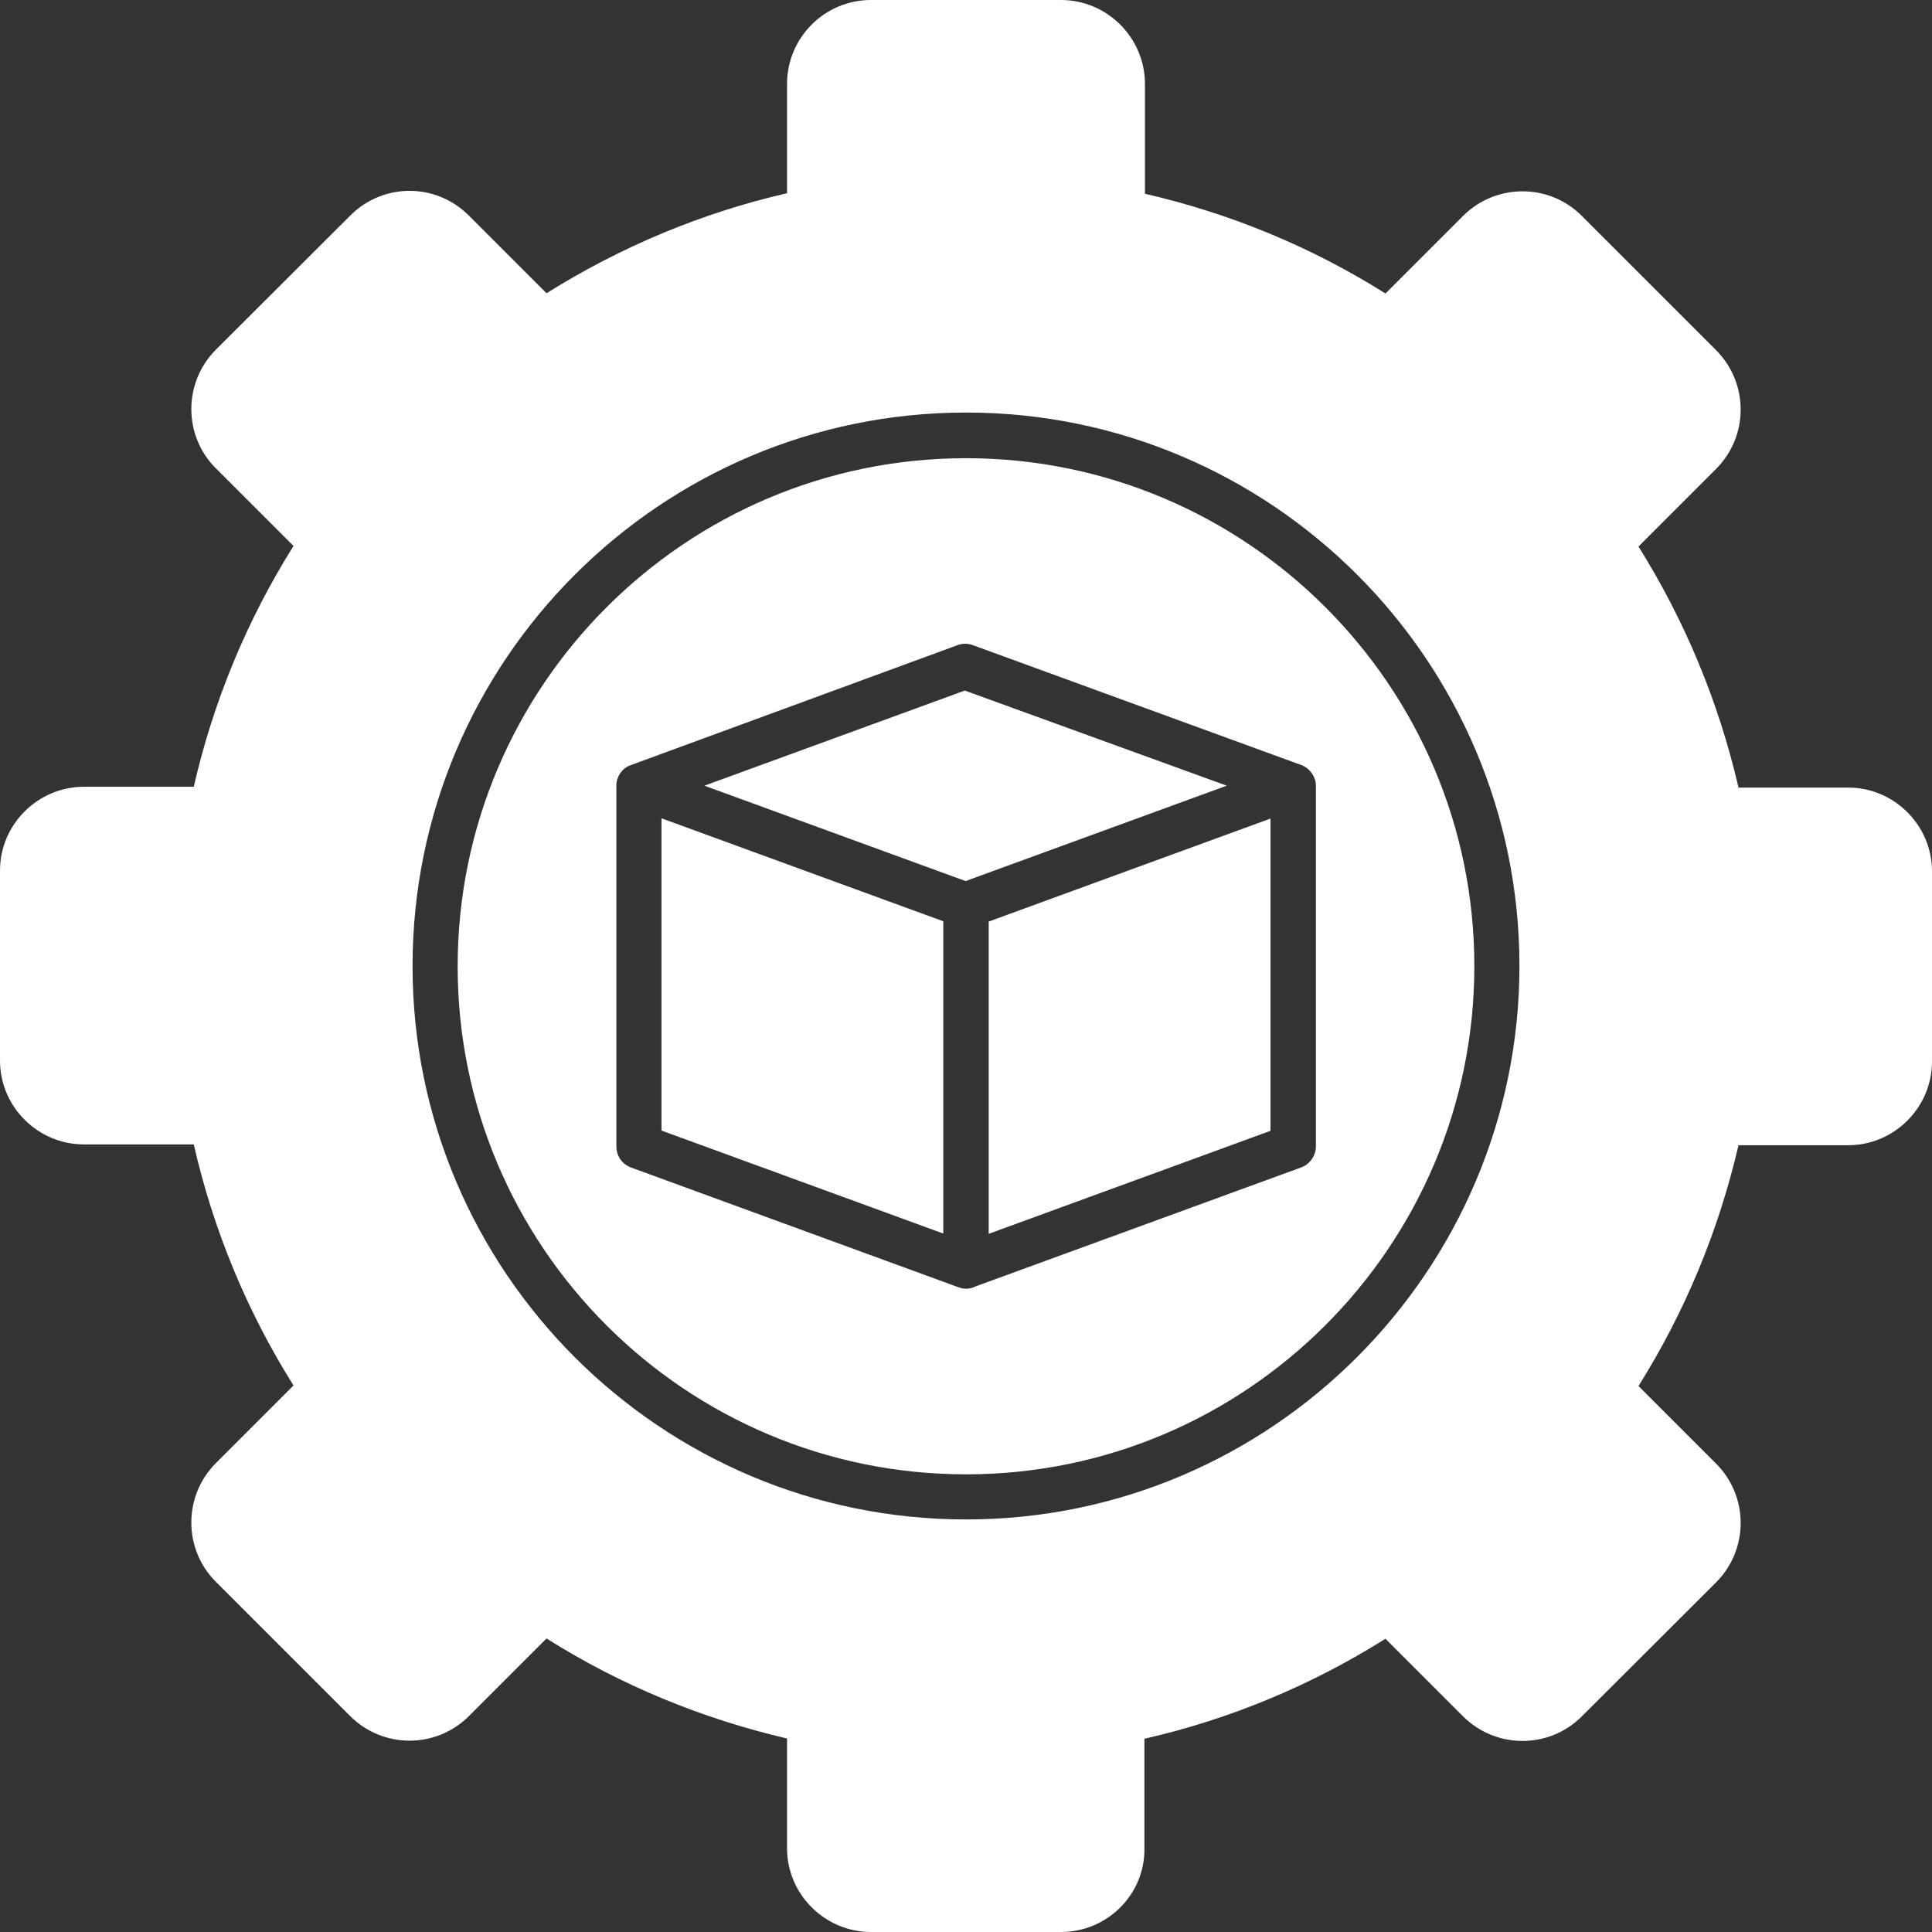
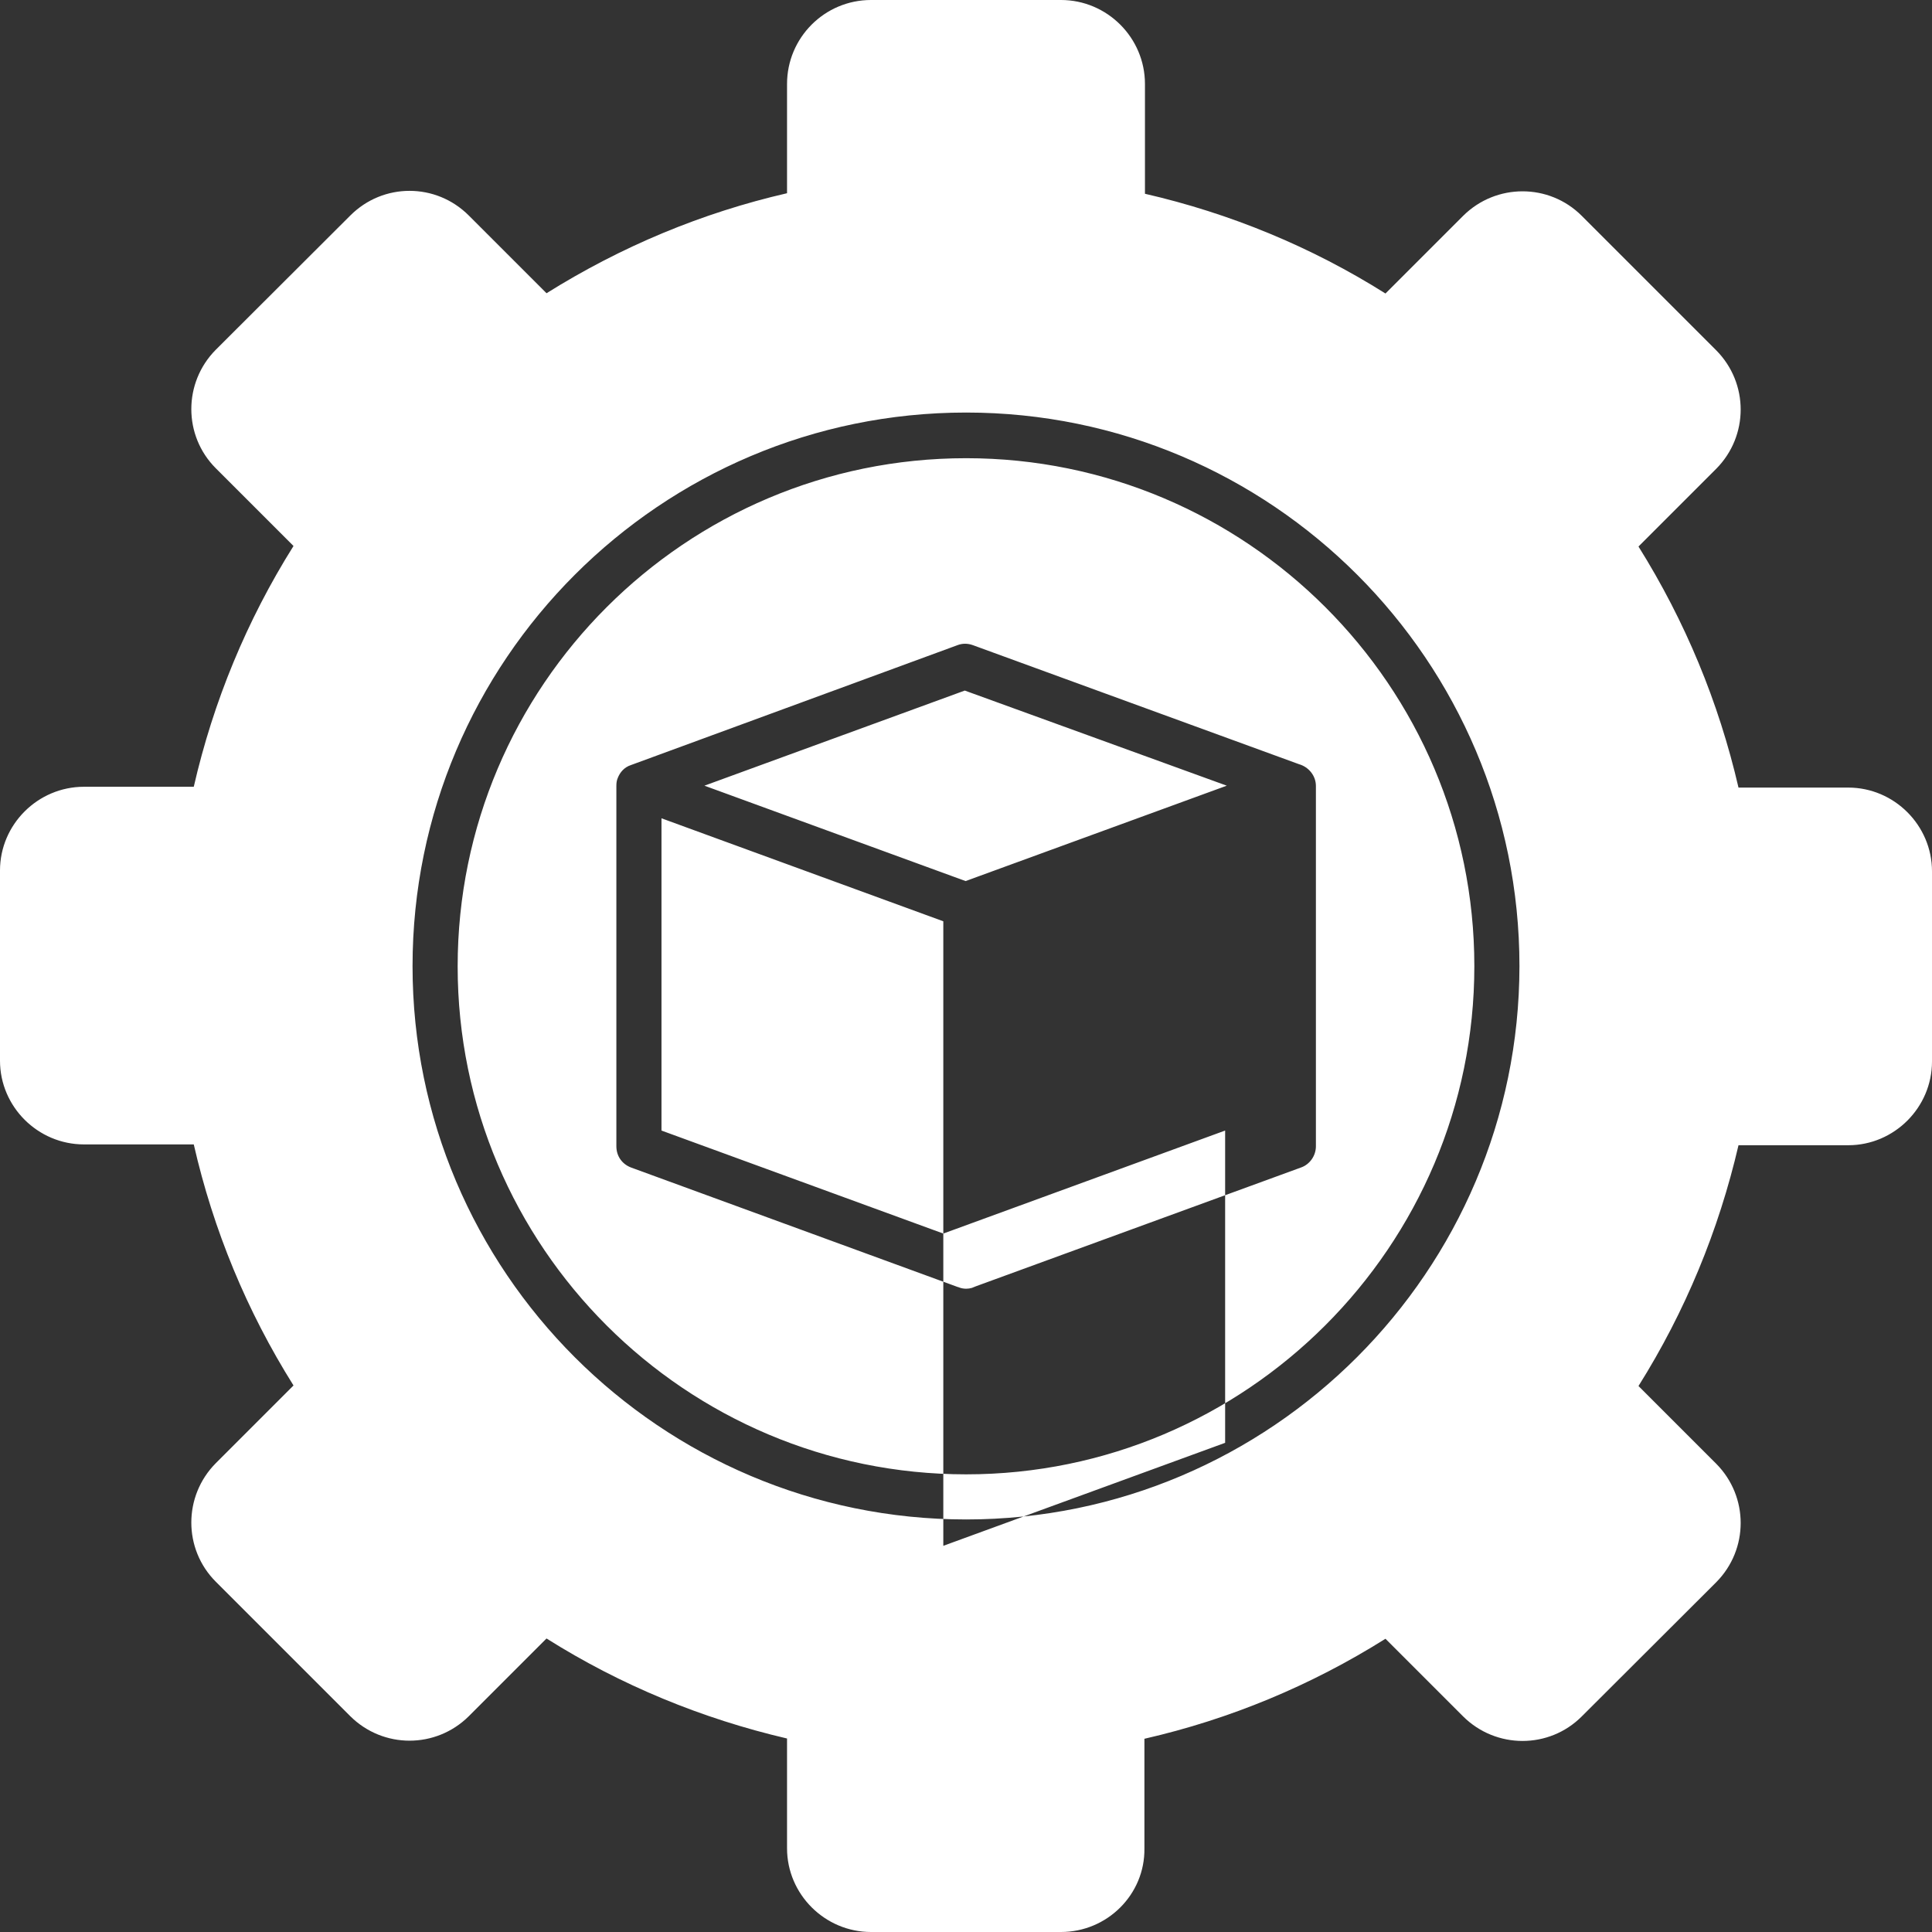
<svg xmlns="http://www.w3.org/2000/svg" clip-rule="evenodd" fill="#ffffff" fill-rule="evenodd" height="7109" image-rendering="optimizeQuality" preserveAspectRatio="xMidYMid meet" shape-rendering="geometricPrecision" text-rendering="geometricPrecision" version="1" viewBox="1.0 1.0 7109.0 7109.0" width="7109" zoomAndPan="magnify">
  <rect x="1.0" y="1.0" width="7109.0" height="7109.0" fill="#333333" stroke="none" />
  <g id="change1_1">
-     <path d="M3905 7110l-699 0c-170,0 -309,-139 -309,-308l0 -404c-313,-73 -612,-196 -885,-368l-286 286c-121,120 -315,120 -436,0l-495 -495c-120,-120 -120,-315 0,-436l286 -286c-172,-274 -295,-572 -367,-887l-404 0c-170,0 -309,-139 -309,-308l0 -700c0,-169 139,-308 309,-308l404 0c72,-314 195,-612 367,-886l-286 -286c-120,-120 -120,-315 0,-436l495 -494c121,-121 315,-121 436,0l286 286c275,-172 572,-296 885,-368l0 -402c0,-170 138,-309 309,-309l699 0c170,0 309,139 309,309l0 404c313,72 612,195 885,367l286 -286c121,-120 316,-120 436,0l495 495c120,121 120,315 0,436l-286 286c172,275 295,572 368,887l404 0c169,0 308,139 308,308l0 700c0,169 -139,308 -308,308l-404 0c-73,314 -196,612 -368,886l286 286c120,121 120,315 0,436l-495 494c-120,120 -315,120 -436,0l-286 -286c-274,172 -572,296 -887,368l0 404c2,169 -137,307 -307,307zm-349 -1518c-1124,0 -2037,-913 -2037,-2036 0,-1124 913,-2037 2037,-2037 1123,0 2036,913 2036,2037 -1,1123 -915,2036 -2036,2036zm0 -3905c-1032,0 -1871,838 -1871,1870 0,1032 839,1869 1871,1869 1031,0 1870,-839 1870,-1870 0,-1032 -840,-1869 -1870,-1869zm-963 1205l961 351 961 -351 -964 -350 -958 350zm934 1845l-1 0 -1203 -440c-34,-13 -54,-43 -54,-78l0 -1326c0,-10 1,-20 5,-29 8,-21 24,-40 49,-48l1201 -441c18,-7 38,-7 57,0l1200 438c35,10 62,42 62,80l0 1326c0,35 -23,67 -55,78l-1196 437c-5,2 -10,4 -15,6 -7,2 -14,3 -21,3 -10,0 -20,-2 -29,-6zm-55 -197l0 -1149 -1037 -379 0 1149 1037 379zm167 -1148l0 1149 1037 -379 0 -1149 -1037 379z" />
+     <path d="M3905 7110l-699 0c-170,0 -309,-139 -309,-308l0 -404c-313,-73 -612,-196 -885,-368l-286 286c-121,120 -315,120 -436,0l-495 -495c-120,-120 -120,-315 0,-436l286 -286c-172,-274 -295,-572 -367,-887l-404 0c-170,0 -309,-139 -309,-308l0 -700c0,-169 139,-308 309,-308l404 0c72,-314 195,-612 367,-886l-286 -286c-120,-120 -120,-315 0,-436l495 -494c121,-121 315,-121 436,0l286 286c275,-172 572,-296 885,-368l0 -402c0,-170 138,-309 309,-309l699 0c170,0 309,139 309,309l0 404c313,72 612,195 885,367l286 -286c121,-120 316,-120 436,0l495 495c120,121 120,315 0,436l-286 286c172,275 295,572 368,887l404 0c169,0 308,139 308,308l0 700c0,169 -139,308 -308,308l-404 0c-73,314 -196,612 -368,886l286 286c120,121 120,315 0,436l-495 494c-120,120 -315,120 -436,0l-286 -286c-274,172 -572,296 -887,368l0 404c2,169 -137,307 -307,307zm-349 -1518c-1124,0 -2037,-913 -2037,-2036 0,-1124 913,-2037 2037,-2037 1123,0 2036,913 2036,2037 -1,1123 -915,2036 -2036,2036zm0 -3905c-1032,0 -1871,838 -1871,1870 0,1032 839,1869 1871,1869 1031,0 1870,-839 1870,-1870 0,-1032 -840,-1869 -1870,-1869zm-963 1205l961 351 961 -351 -964 -350 -958 350zm934 1845l-1 0 -1203 -440c-34,-13 -54,-43 -54,-78l0 -1326c0,-10 1,-20 5,-29 8,-21 24,-40 49,-48l1201 -441c18,-7 38,-7 57,0l1200 438c35,10 62,42 62,80l0 1326c0,35 -23,67 -55,78l-1196 437c-5,2 -10,4 -15,6 -7,2 -14,3 -21,3 -10,0 -20,-2 -29,-6zm-55 -197l0 -1149 -1037 -379 0 1149 1037 379zl0 1149 1037 -379 0 -1149 -1037 379z" />
  </g>
</svg>